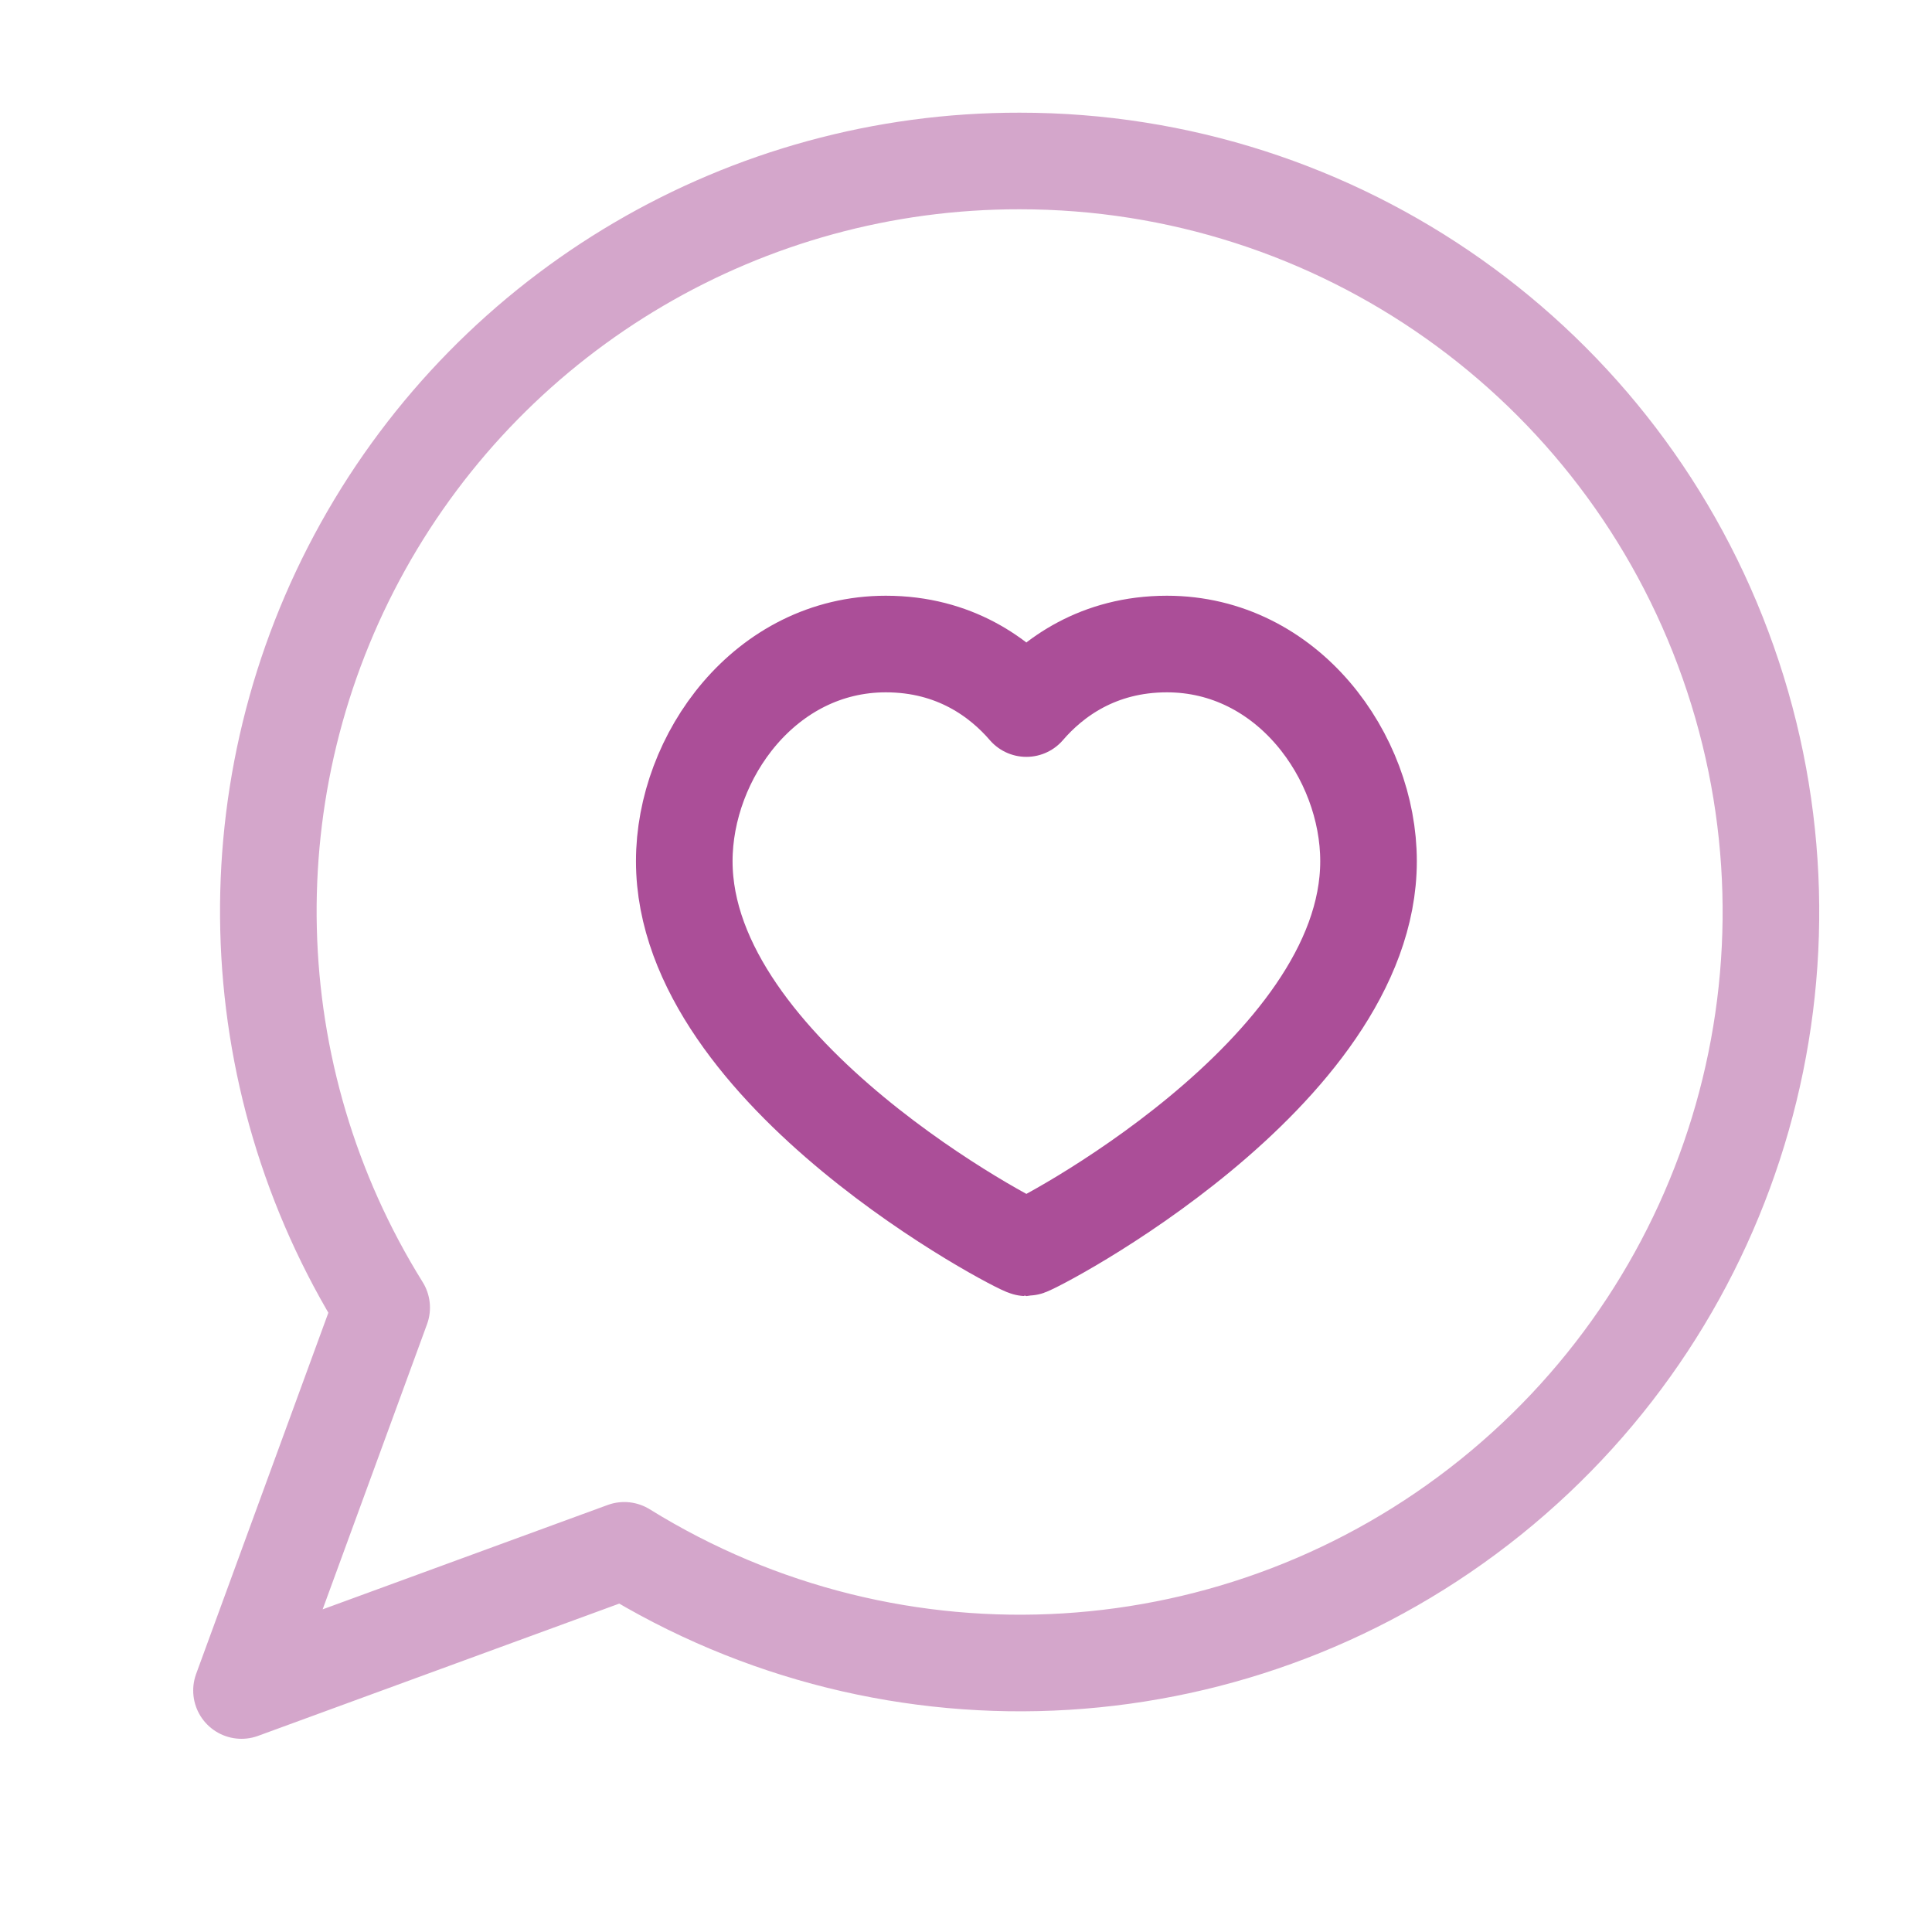
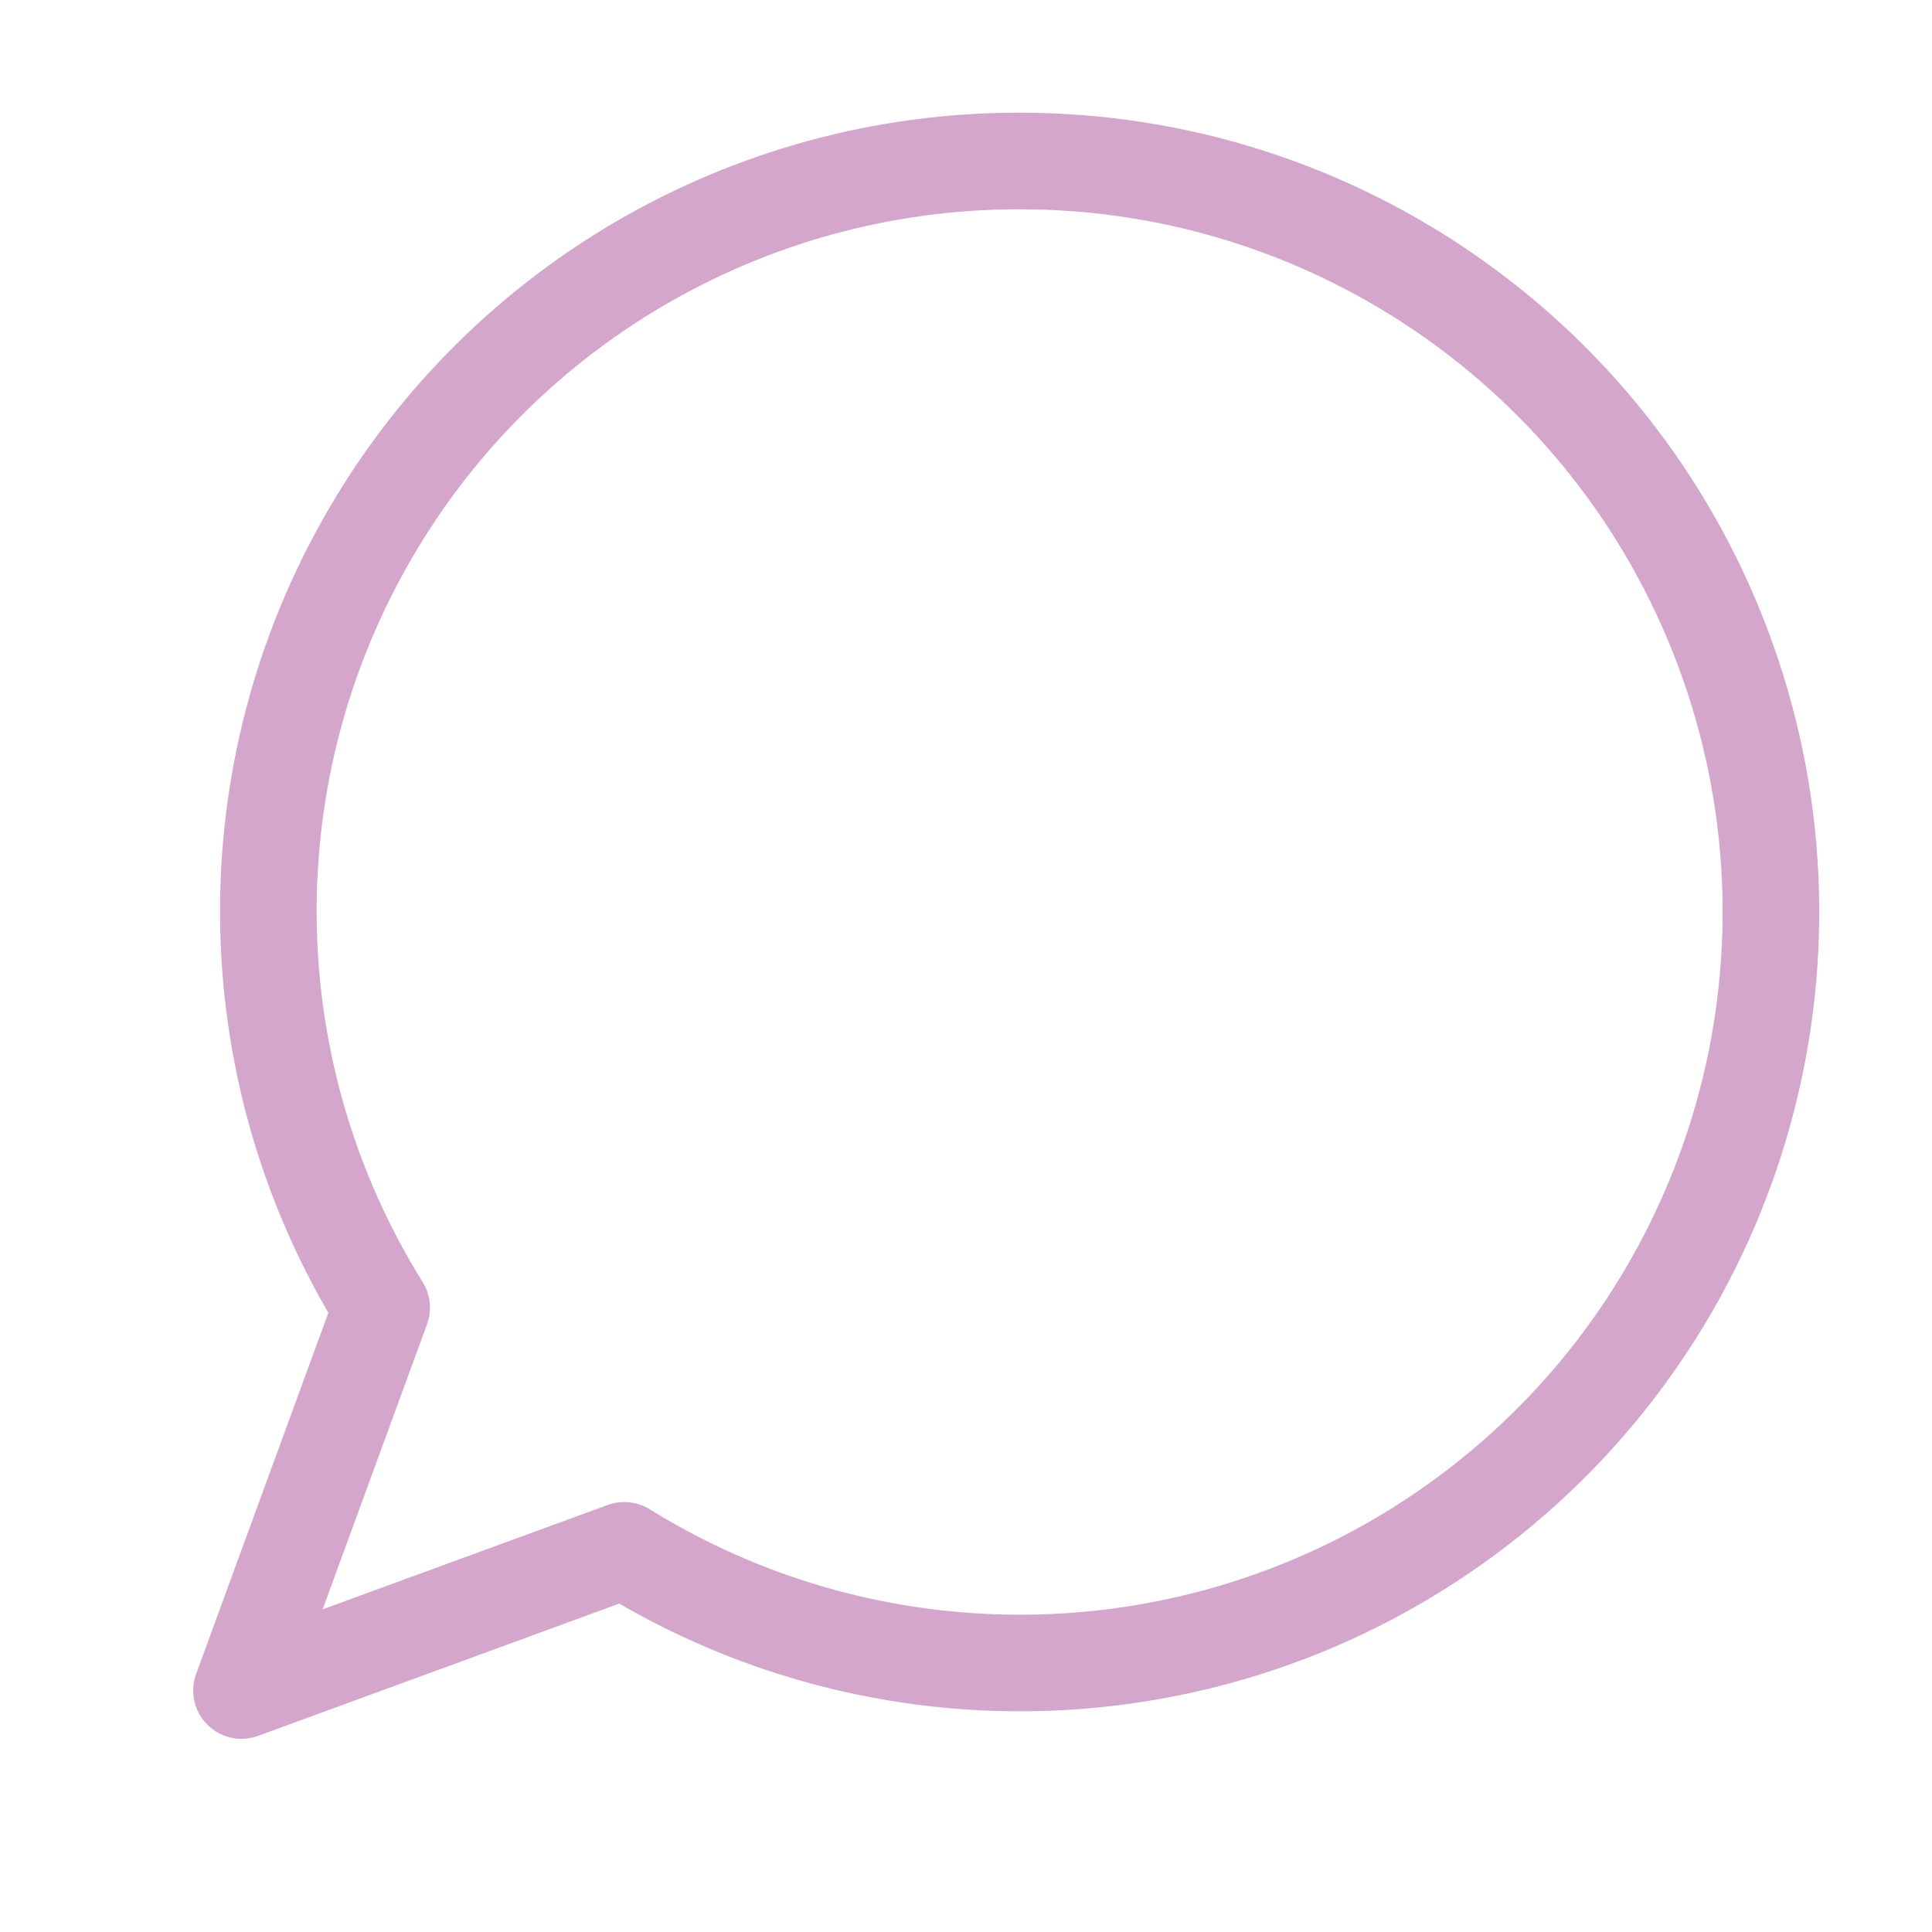
<svg xmlns="http://www.w3.org/2000/svg" width="40" height="40" viewBox="0 0 40 40" fill="none">
  <path opacity="0.5" fill-rule="evenodd" clip-rule="evenodd" d="M21.11 3.333C15.465 3.325 10.26 6.38 7.515 11.313C4.77 16.247 4.918 22.282 7.902 27.073L5 35L12.925 32.098C18.532 35.573 25.722 35.133 30.862 30.998C36.002 26.863 37.973 19.935 35.78 13.713C33.588 7.49 27.707 3.33 21.11 3.333Z" stroke="#AB4E98" stroke-width="2" stroke-linecap="round" stroke-linejoin="round" />
-   <path fill-rule="evenodd" clip-rule="evenodd" d="M24.16 13.334C26.657 13.334 28.334 15.662 28.334 17.83C28.334 22.23 21.377 25.834 21.25 25.834C21.124 25.834 14.167 22.23 14.167 17.83C14.167 15.662 15.844 13.334 18.34 13.334C19.769 13.334 20.707 14.04 21.25 14.67C21.792 14.04 22.73 13.334 24.16 13.334Z" stroke="#AB4E98" stroke-width="2" stroke-linecap="round" stroke-linejoin="round" />
</svg>